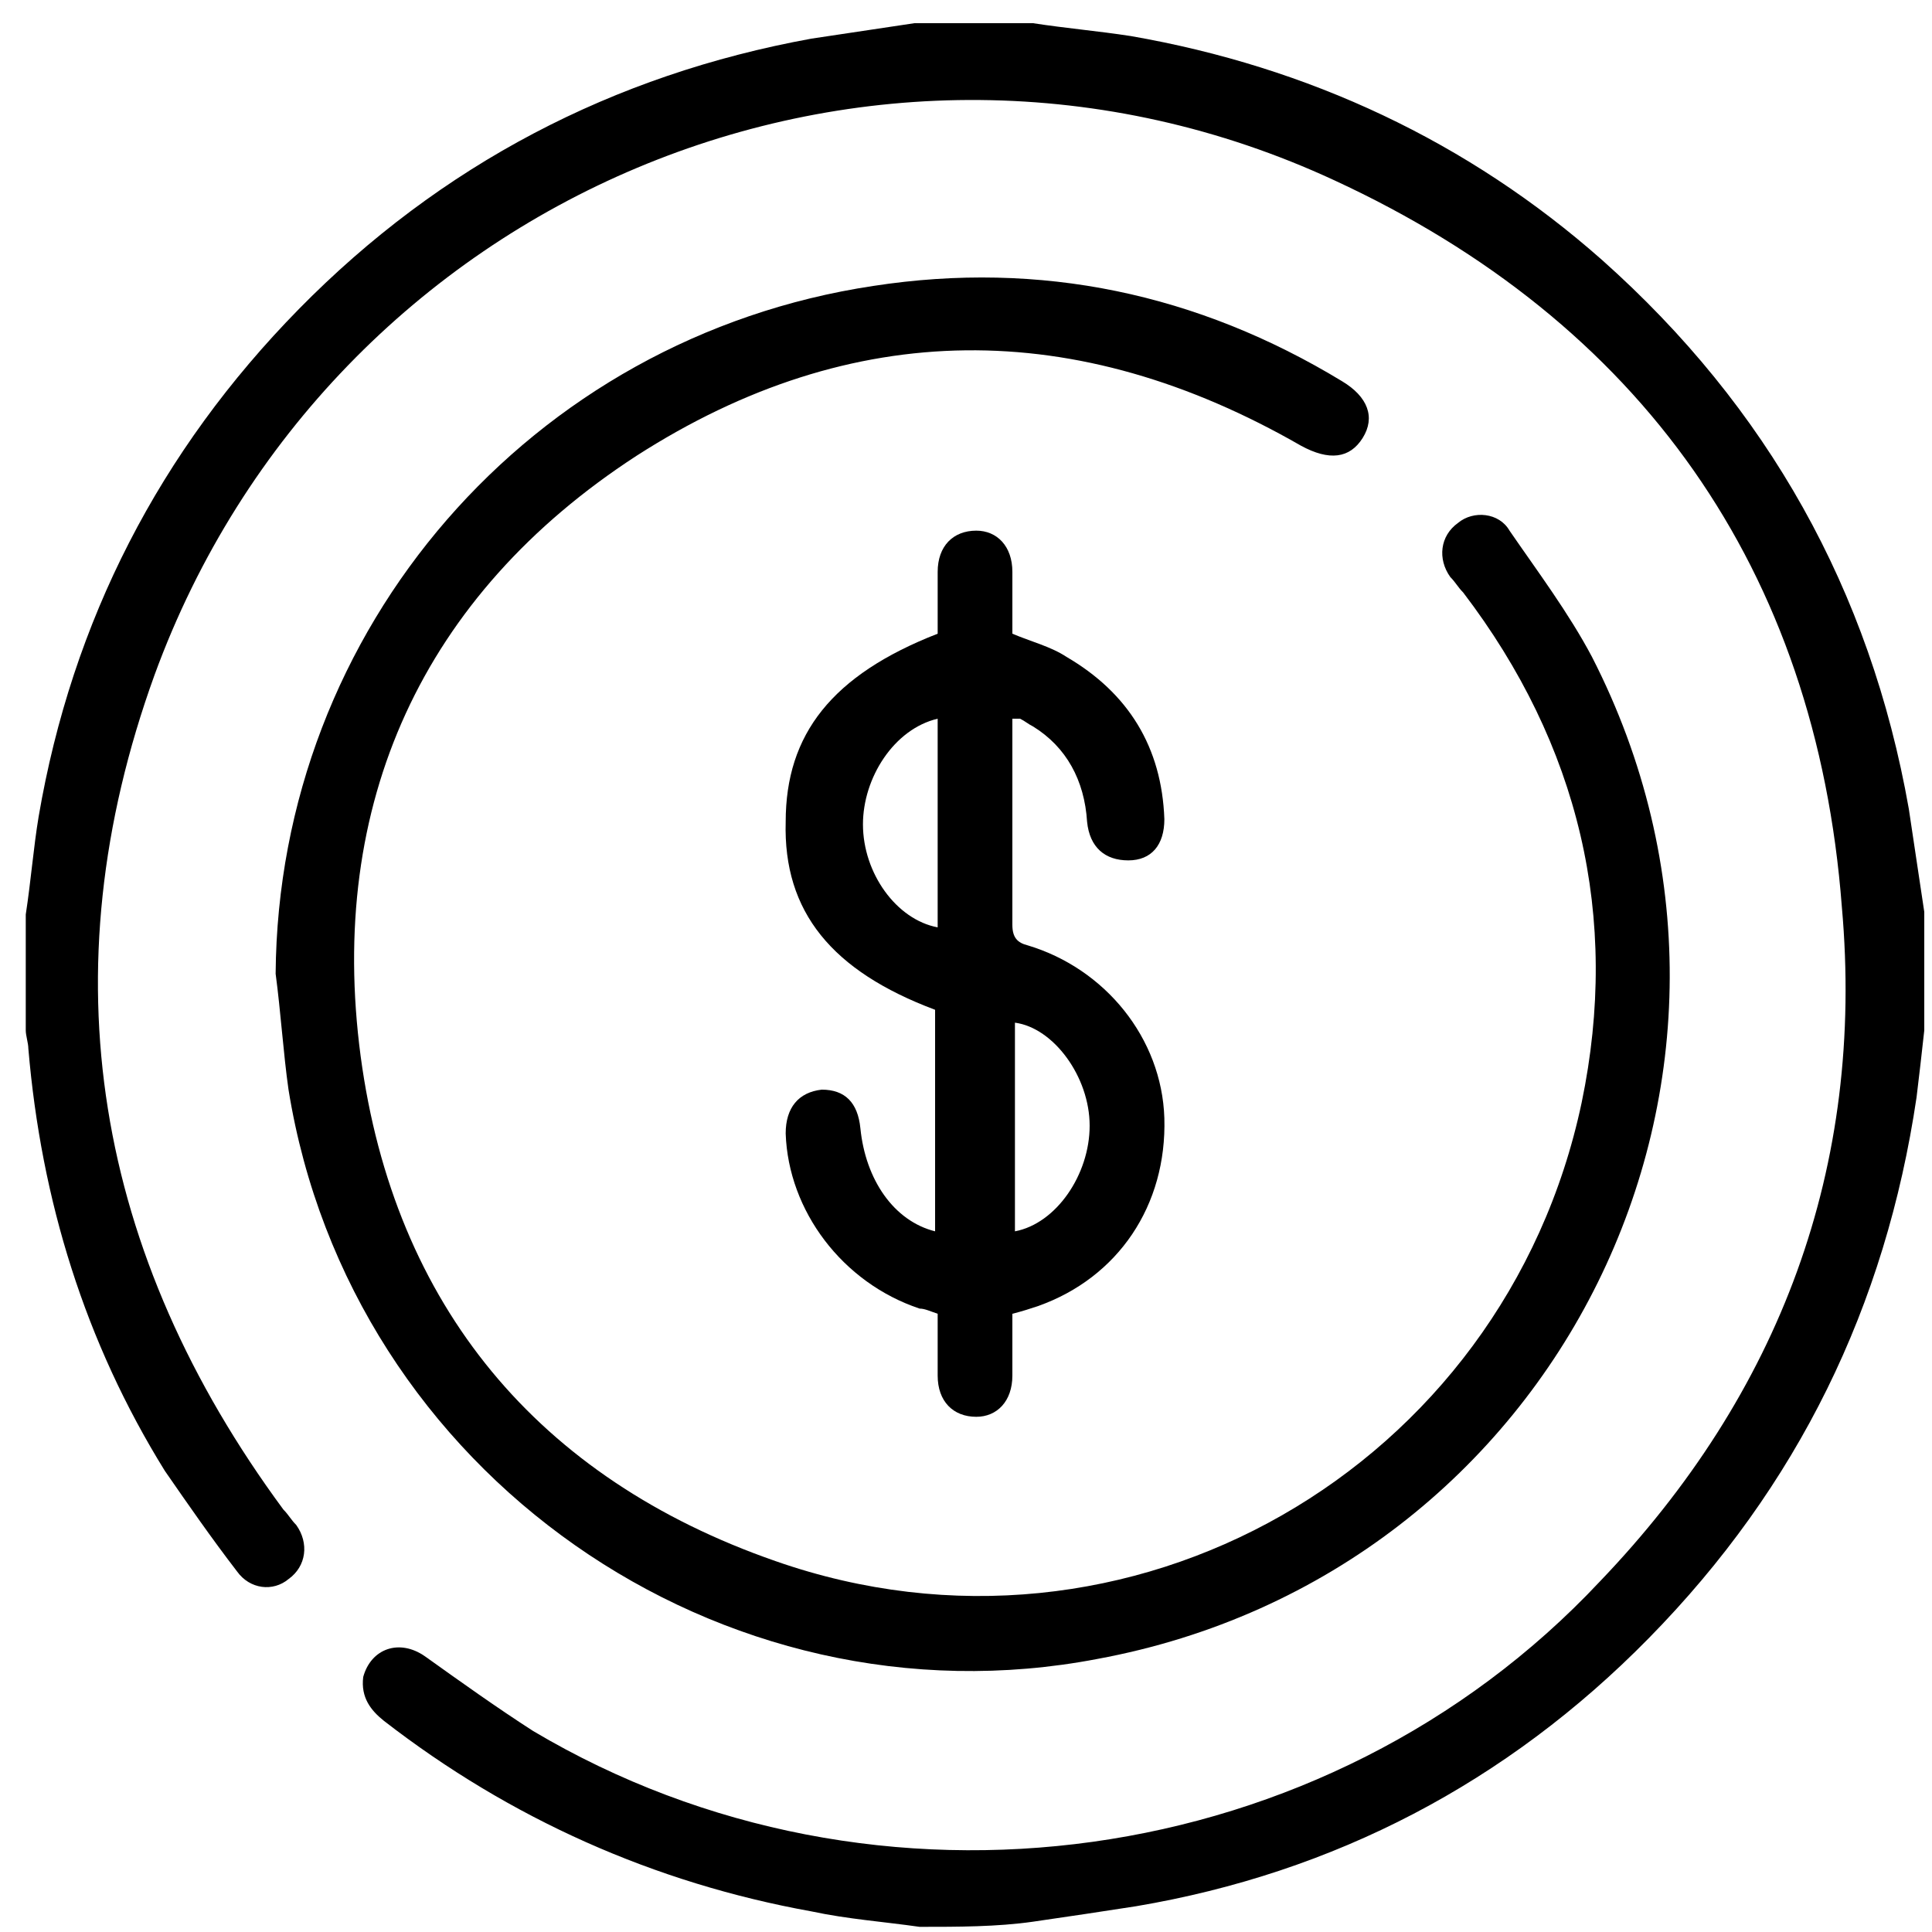
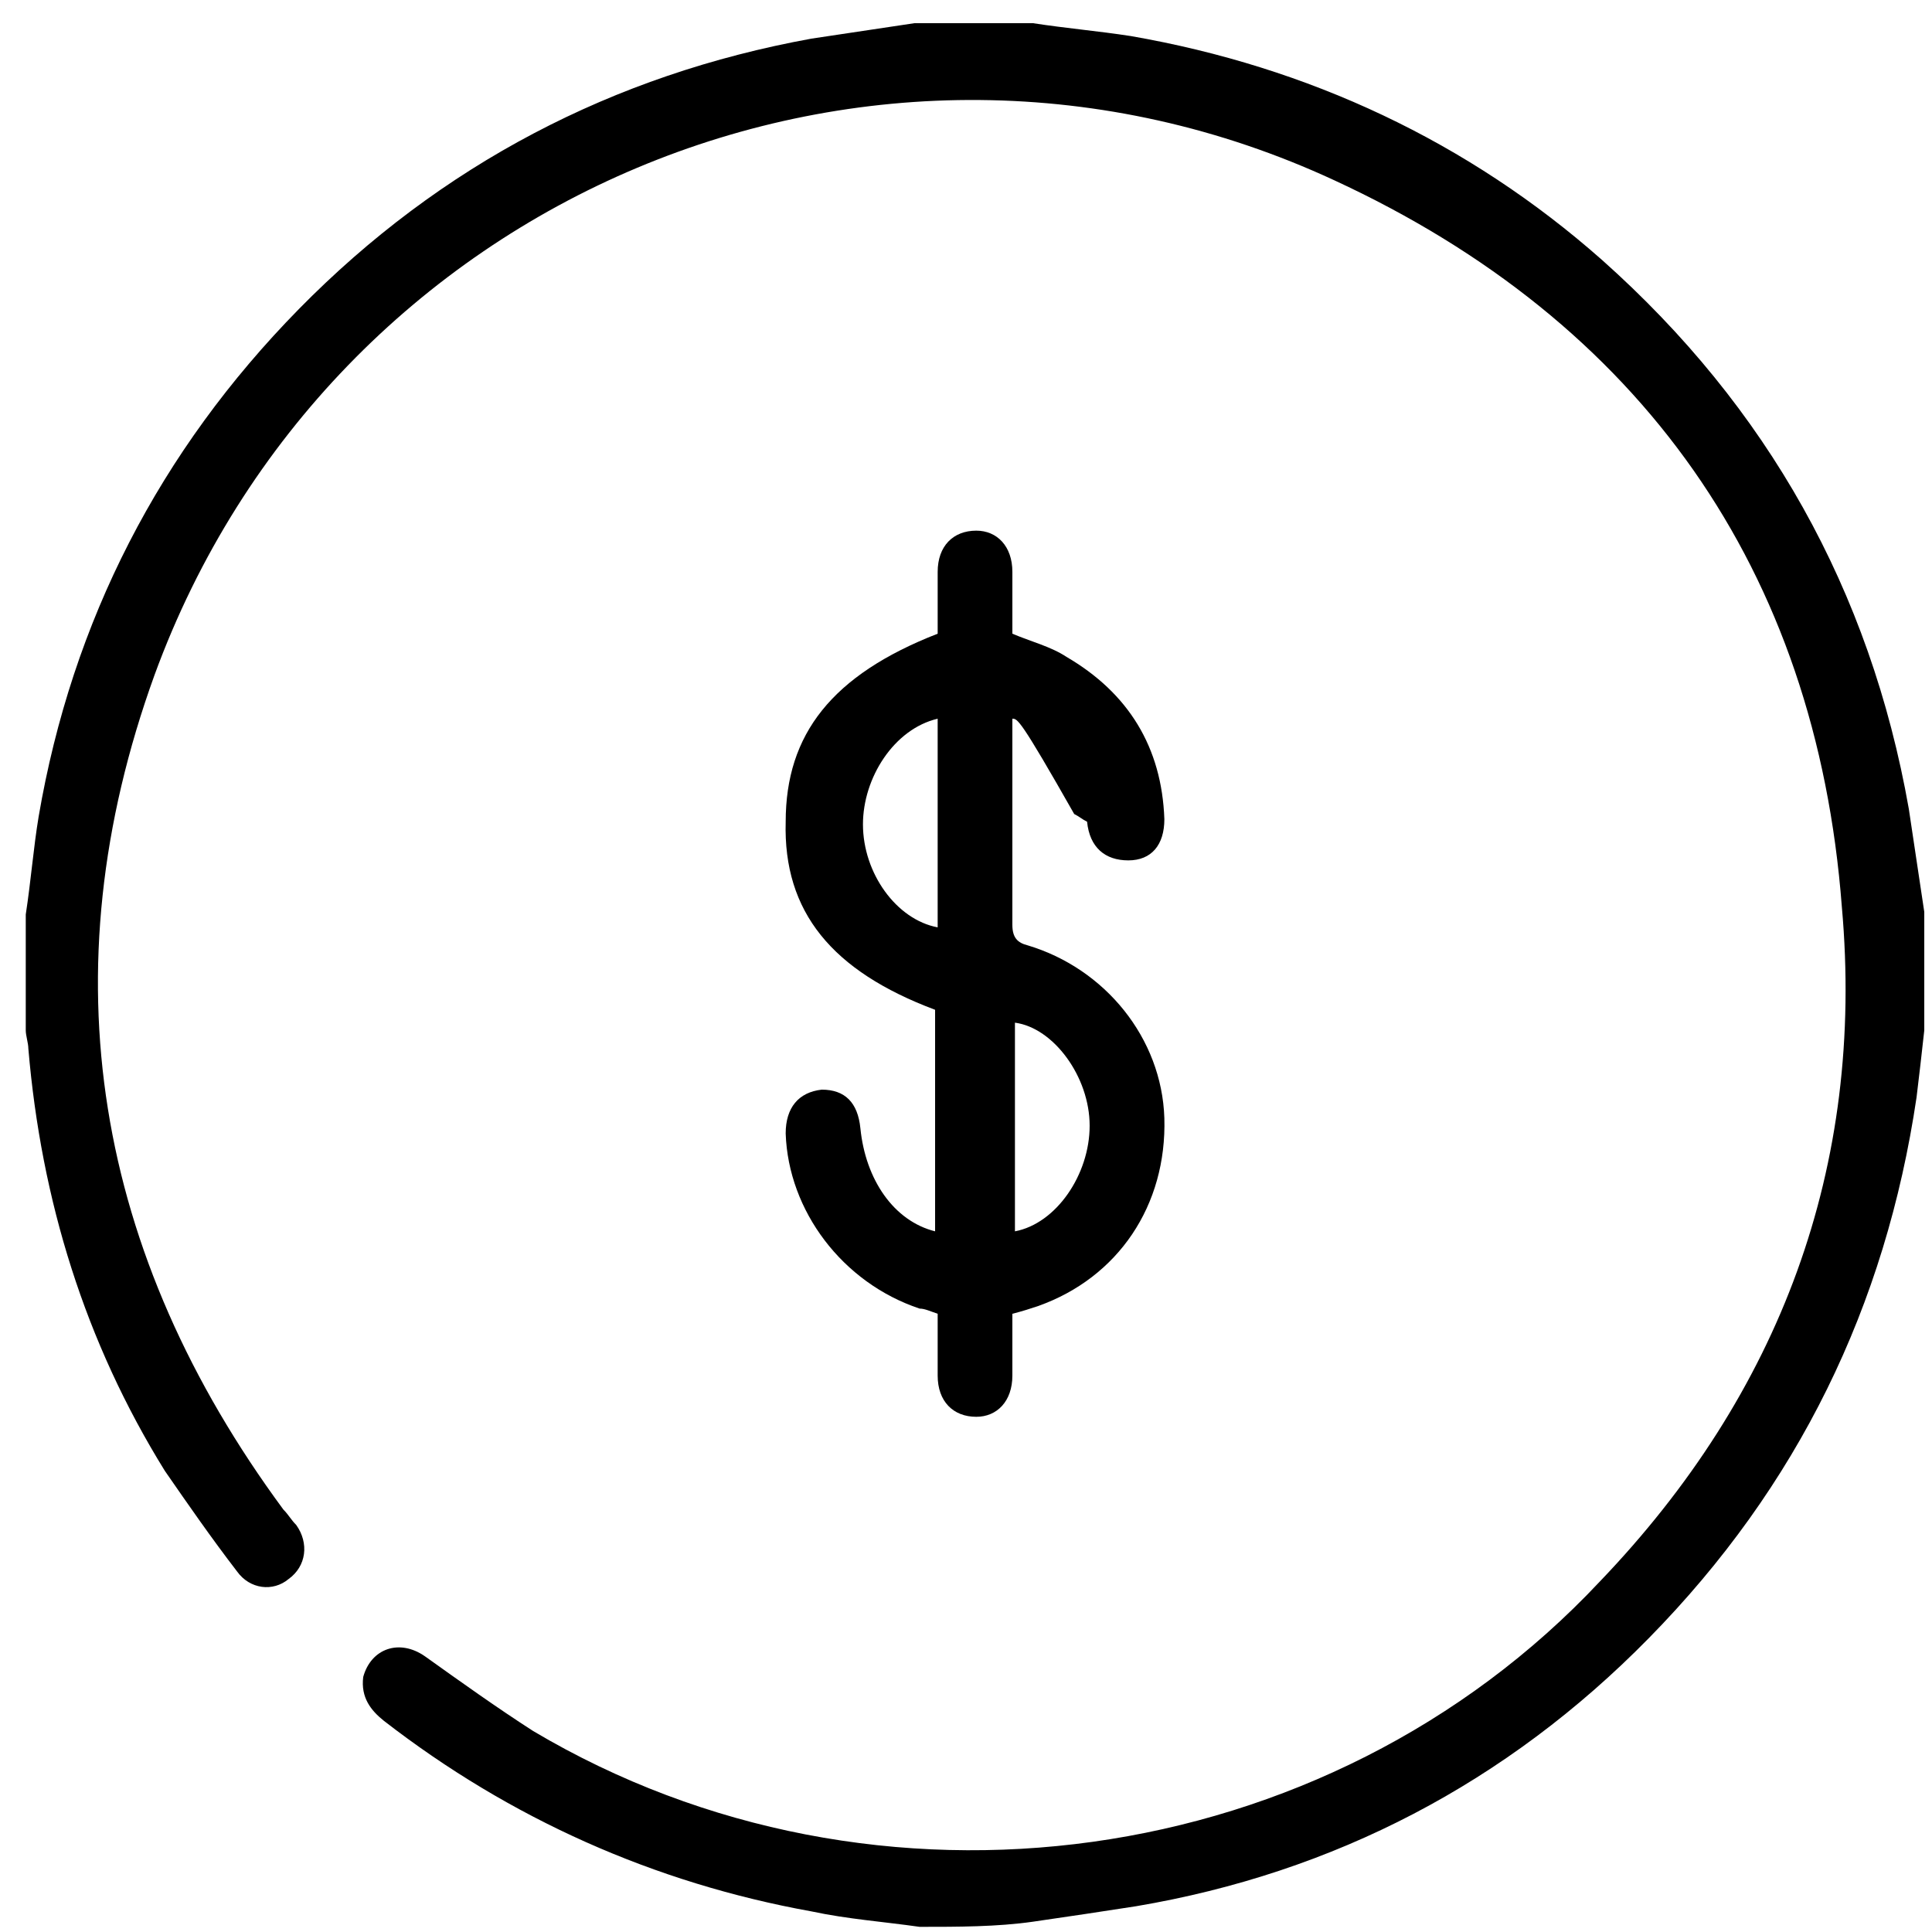
<svg xmlns="http://www.w3.org/2000/svg" version="1.1" id="Layer_1" x="0px" y="0px" viewBox="0 0 75 75" style="enable-background:new 0 0 75 75;" xml:space="preserve">
  <g>
    <path d="M35.7,74.8c-1.4-0.2-2.8-0.3-4.2-0.6c-6.1-1.1-11.7-3.6-16.6-7.4c-0.5-0.4-0.9-0.9-0.8-1.7c0.3-1.1,1.4-1.5,2.4-0.8   c1.4,1,2.8,2,4.2,2.9c13.3,7.9,30.8,5.5,41.4-5.8c7-7.3,10.3-16.1,9.4-26.2C70.5,22.1,63.7,12.5,51.8,7c-17.9-8.3-39,0.6-45.8,19.2   c-4.2,11.6-2.3,22.5,5,32.4c0.2,0.2,0.3,0.4,0.5,0.6c0.5,0.7,0.4,1.6-0.3,2.1c-0.6,0.5-1.5,0.4-2-0.3c-1-1.3-1.9-2.6-2.8-3.9   c-3.1-5-4.8-10.5-5.3-16.4C1.1,40.5,1,40.2,1,40c0-1.5,0-3,0-4.5c0.2-1.3,0.3-2.6,0.5-3.8C2.8,24.1,6.2,17.5,11.6,12   c5.5-5.6,12.2-9.1,19.9-10.5c1.3-0.2,2.7-0.4,4-0.6c1.5,0,3.1,0,4.6,0c1.3,0.2,2.5,0.3,3.8,0.5c6.9,1.2,13.1,4.1,18.3,8.7   c6.4,5.7,10.4,12.8,11.9,21.3c0.2,1.3,0.4,2.7,0.6,4c0,1.5,0,3.1,0,4.6c-0.1,0.9-0.2,1.8-0.3,2.6c-1.2,8.1-4.6,15.1-10.4,21   c-5.5,5.6-12.2,9.1-19.9,10.4c-1.3,0.2-2.6,0.4-4,0.6C38.7,74.8,37.2,74.8,35.7,74.8z" />
-     <path d="M10.7,37.8c0.1-13.4,9.9-24.7,23.2-26.7c6.5-1,12.6,0.3,18.2,3.7c1,0.6,1.3,1.4,0.8,2.2c-0.5,0.8-1.3,0.9-2.4,0.3   c-8.7-5-17.4-5-25.8,0.4c-8.3,5.4-12,13.5-10.7,23.3c1.3,9.7,6.9,16.4,16.1,19.6c13.7,4.8,28.3-3.6,31.3-17.8   c1.5-7.2-0.1-13.9-4.6-19.8c-0.2-0.2-0.3-0.4-0.5-0.6c-0.5-0.7-0.4-1.6,0.3-2.1c0.6-0.5,1.6-0.4,2,0.3c1.1,1.6,2.3,3.2,3.2,4.9   c8.3,16.2-1.3,35.6-19.2,38.9C28,67.2,13.6,57.2,11.2,42.3C11,40.9,10.9,39.3,10.7,37.8z" />
-     <path d="M39.3,27.9c0,1.2,0,2.4,0,3.5c0,1.5,0,3,0,4.5c0,0.5,0.2,0.7,0.6,0.8c3,0.9,5.2,3.6,5.3,6.7c0.1,3.4-1.8,6.2-4.9,7.3   c-0.3,0.1-0.6,0.2-1,0.3c0,0.8,0,1.6,0,2.4c0,1-0.6,1.6-1.4,1.6c-0.9,0-1.5-0.6-1.5-1.6c0-0.8,0-1.6,0-2.4   c-0.3-0.1-0.5-0.2-0.7-0.2c-3-1-5.1-3.8-5.2-6.8c0-1,0.5-1.6,1.4-1.7c0.9,0,1.4,0.5,1.5,1.5c0.2,2,1.3,3.6,2.9,4c0-2.9,0-5.7,0-8.6   c-4-1.5-5.9-3.8-5.8-7.3c0-3.4,1.8-5.7,5.9-7.3c0-0.8,0-1.6,0-2.4c0-1,0.6-1.6,1.5-1.6c0.8,0,1.4,0.6,1.4,1.6c0,0.8,0,1.6,0,2.4   c0.7,0.3,1.5,0.5,2.1,0.9c2.4,1.4,3.7,3.5,3.8,6.3c0,1-0.5,1.6-1.4,1.6c-0.9,0-1.5-0.5-1.6-1.5c-0.1-1.6-0.8-2.9-2.1-3.7   c-0.2-0.1-0.3-0.2-0.5-0.3C39.6,27.9,39.5,27.9,39.3,27.9z M39.4,47.8c1.6-0.3,2.9-2.2,2.9-4.1c0-1.9-1.4-3.8-2.9-4   C39.4,42.4,39.4,45.1,39.4,47.8z M36.4,36c0-2.7,0-5.4,0-8.1c-1.7,0.4-2.9,2.3-2.9,4.1C33.5,33.9,34.8,35.7,36.4,36z" />
+     <path d="M39.3,27.9c0,1.2,0,2.4,0,3.5c0,1.5,0,3,0,4.5c0,0.5,0.2,0.7,0.6,0.8c3,0.9,5.2,3.6,5.3,6.7c0.1,3.4-1.8,6.2-4.9,7.3   c-0.3,0.1-0.6,0.2-1,0.3c0,0.8,0,1.6,0,2.4c0,1-0.6,1.6-1.4,1.6c-0.9,0-1.5-0.6-1.5-1.6c0-0.8,0-1.6,0-2.4   c-0.3-0.1-0.5-0.2-0.7-0.2c-3-1-5.1-3.8-5.2-6.8c0-1,0.5-1.6,1.4-1.7c0.9,0,1.4,0.5,1.5,1.5c0.2,2,1.3,3.6,2.9,4c0-2.9,0-5.7,0-8.6   c-4-1.5-5.9-3.8-5.8-7.3c0-3.4,1.8-5.7,5.9-7.3c0-0.8,0-1.6,0-2.4c0-1,0.6-1.6,1.5-1.6c0.8,0,1.4,0.6,1.4,1.6c0,0.8,0,1.6,0,2.4   c0.7,0.3,1.5,0.5,2.1,0.9c2.4,1.4,3.7,3.5,3.8,6.3c0,1-0.5,1.6-1.4,1.6c-0.9,0-1.5-0.5-1.6-1.5c-0.2-0.1-0.3-0.2-0.5-0.3C39.6,27.9,39.5,27.9,39.3,27.9z M39.4,47.8c1.6-0.3,2.9-2.2,2.9-4.1c0-1.9-1.4-3.8-2.9-4   C39.4,42.4,39.4,45.1,39.4,47.8z M36.4,36c0-2.7,0-5.4,0-8.1c-1.7,0.4-2.9,2.3-2.9,4.1C33.5,33.9,34.8,35.7,36.4,36z" />
  </g>
  <g>
</g>
  <g>
</g>
  <g>
</g>
  <g>
</g>
  <g>
</g>
  <g>
</g>
</svg>